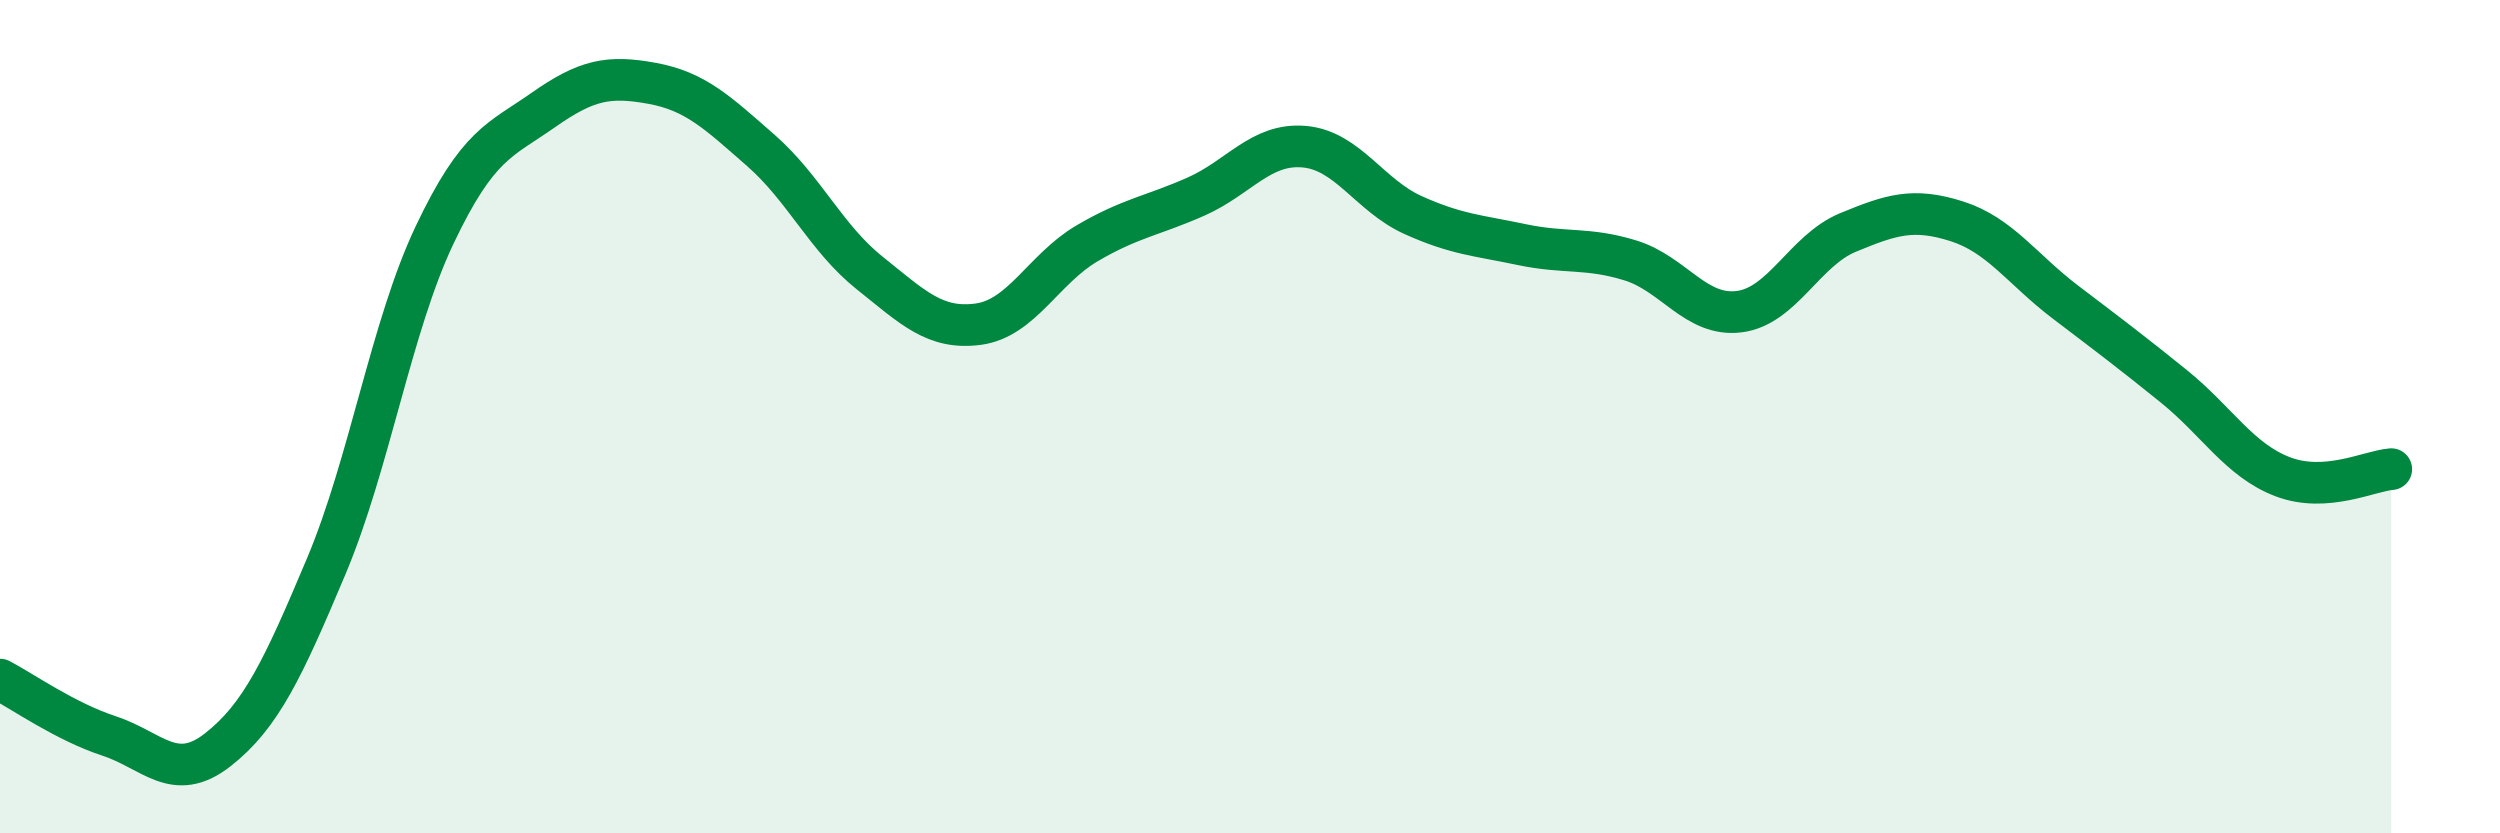
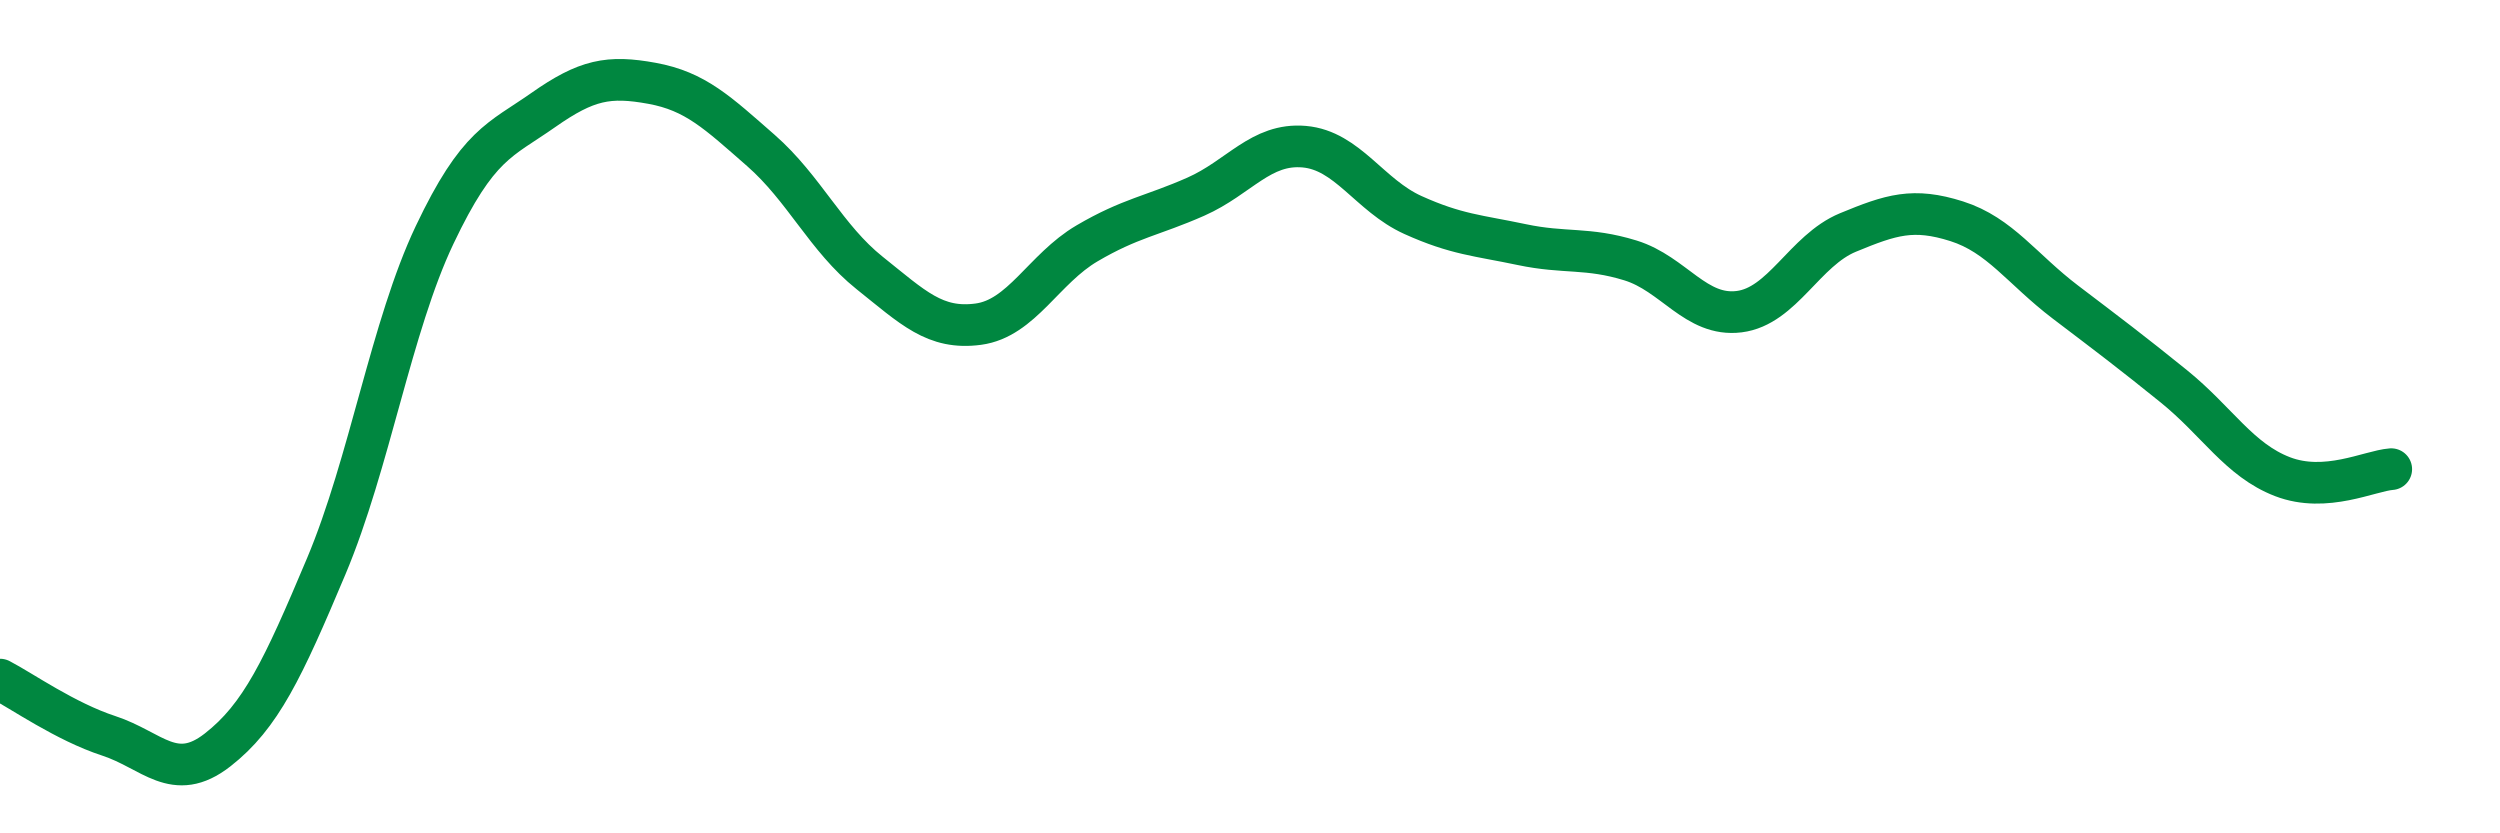
<svg xmlns="http://www.w3.org/2000/svg" width="60" height="20" viewBox="0 0 60 20">
-   <path d="M 0,16.31 C 0.52,16.58 1.57,17.32 2.61,17.66 C 3.65,18 4.18,18.81 5.22,18 C 6.26,17.19 6.79,16.06 7.83,13.59 C 8.87,11.12 9.39,7.83 10.43,5.64 C 11.47,3.45 12,3.37 13.04,2.64 C 14.08,1.91 14.61,1.81 15.65,2 C 16.69,2.19 17.22,2.7 18.26,3.61 C 19.3,4.52 19.83,5.72 20.87,6.55 C 21.91,7.38 22.44,7.92 23.48,7.78 C 24.52,7.64 25.05,6.45 26.09,5.84 C 27.13,5.23 27.66,5.18 28.7,4.72 C 29.74,4.26 30.26,3.43 31.3,3.52 C 32.34,3.61 32.87,4.69 33.91,5.16 C 34.95,5.63 35.48,5.65 36.52,5.87 C 37.56,6.09 38.09,5.93 39.13,6.25 C 40.17,6.57 40.7,7.61 41.74,7.48 C 42.78,7.35 43.31,6.01 44.35,5.58 C 45.39,5.15 45.92,4.98 46.96,5.31 C 48,5.64 48.53,6.46 49.57,7.25 C 50.61,8.04 51.13,8.43 52.17,9.27 C 53.21,10.11 53.74,11.04 54.78,11.44 C 55.82,11.84 56.87,11.3 57.39,11.26L57.39 20L0 20Z" fill="#008740" opacity="0.1" stroke-linecap="round" stroke-linejoin="round" />
  <path d="M 0,16.31 C 0.52,16.58 1.57,17.32 2.61,17.66 C 3.65,18 4.18,18.81 5.22,18 C 6.26,17.19 6.79,16.06 7.83,13.59 C 8.87,11.12 9.39,7.83 10.43,5.64 C 11.47,3.45 12,3.37 13.04,2.64 C 14.08,1.91 14.61,1.81 15.65,2 C 16.69,2.19 17.22,2.7 18.26,3.61 C 19.3,4.52 19.83,5.72 20.87,6.55 C 21.91,7.38 22.44,7.92 23.48,7.78 C 24.52,7.64 25.05,6.45 26.09,5.84 C 27.13,5.23 27.66,5.18 28.7,4.72 C 29.74,4.26 30.26,3.43 31.3,3.52 C 32.34,3.61 32.87,4.69 33.91,5.16 C 34.95,5.63 35.48,5.65 36.52,5.87 C 37.56,6.09 38.09,5.93 39.13,6.25 C 40.17,6.57 40.7,7.61 41.74,7.48 C 42.78,7.35 43.31,6.01 44.35,5.58 C 45.39,5.15 45.92,4.98 46.96,5.31 C 48,5.64 48.53,6.46 49.57,7.25 C 50.61,8.04 51.13,8.43 52.17,9.27 C 53.21,10.11 53.74,11.04 54.78,11.44 C 55.82,11.84 56.87,11.3 57.39,11.26" stroke="#008740" stroke-width="1" fill="none" stroke-linecap="round" stroke-linejoin="round" />
</svg>